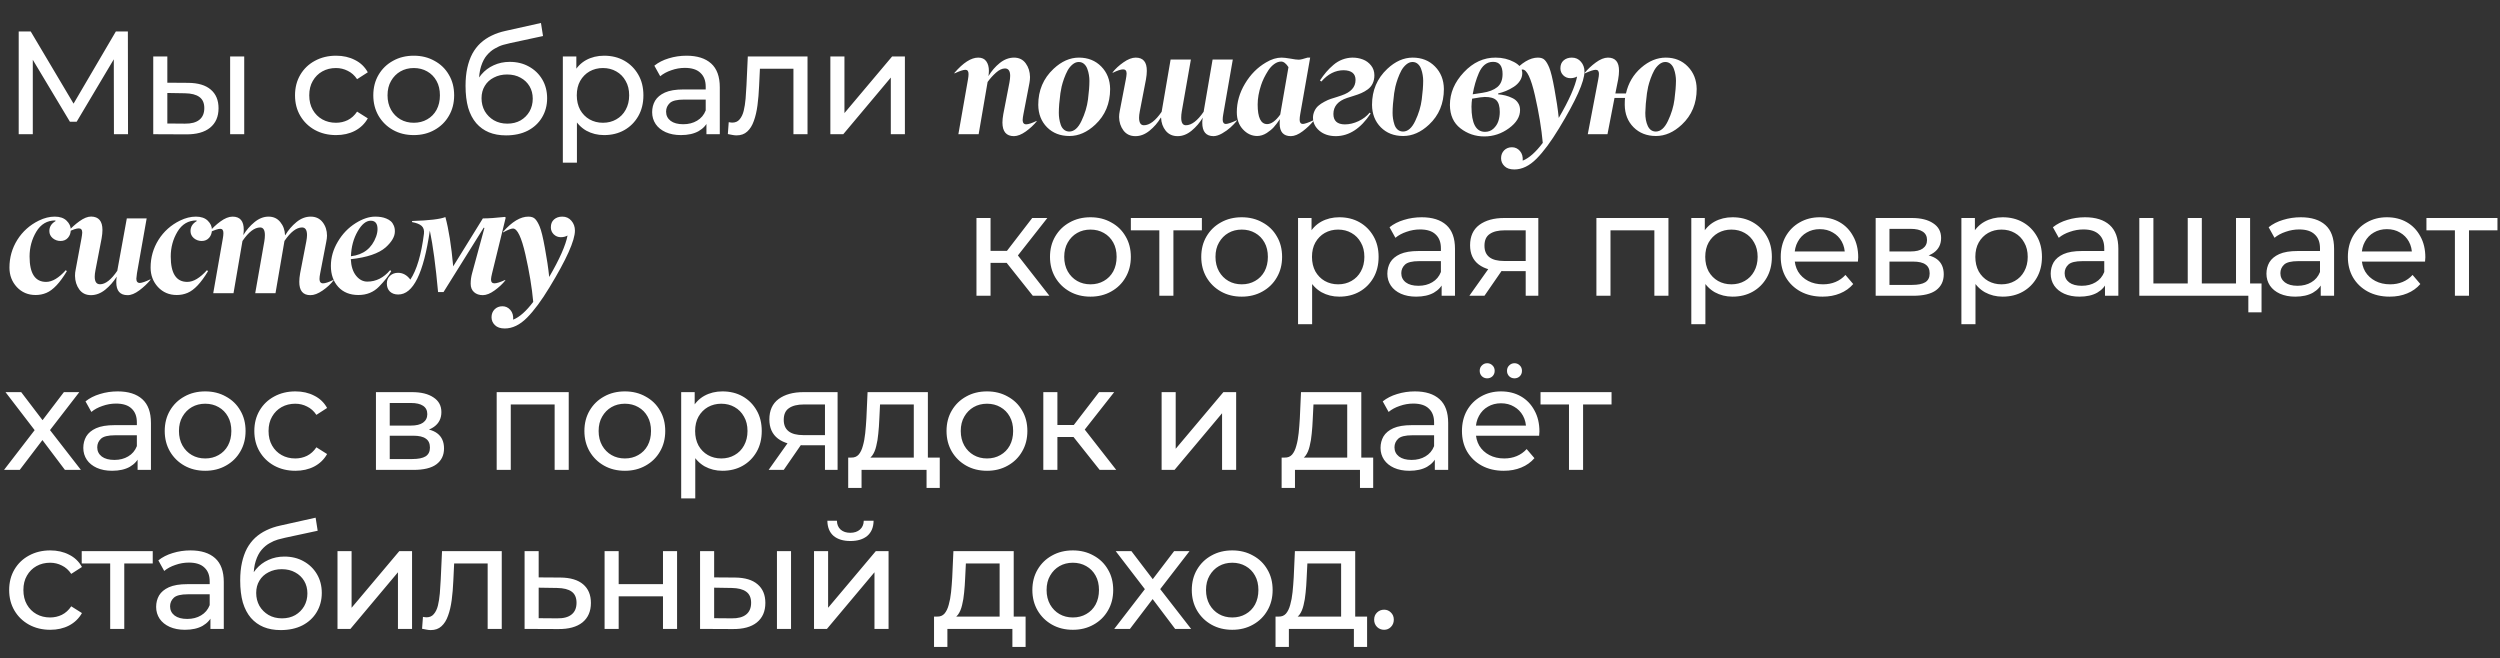
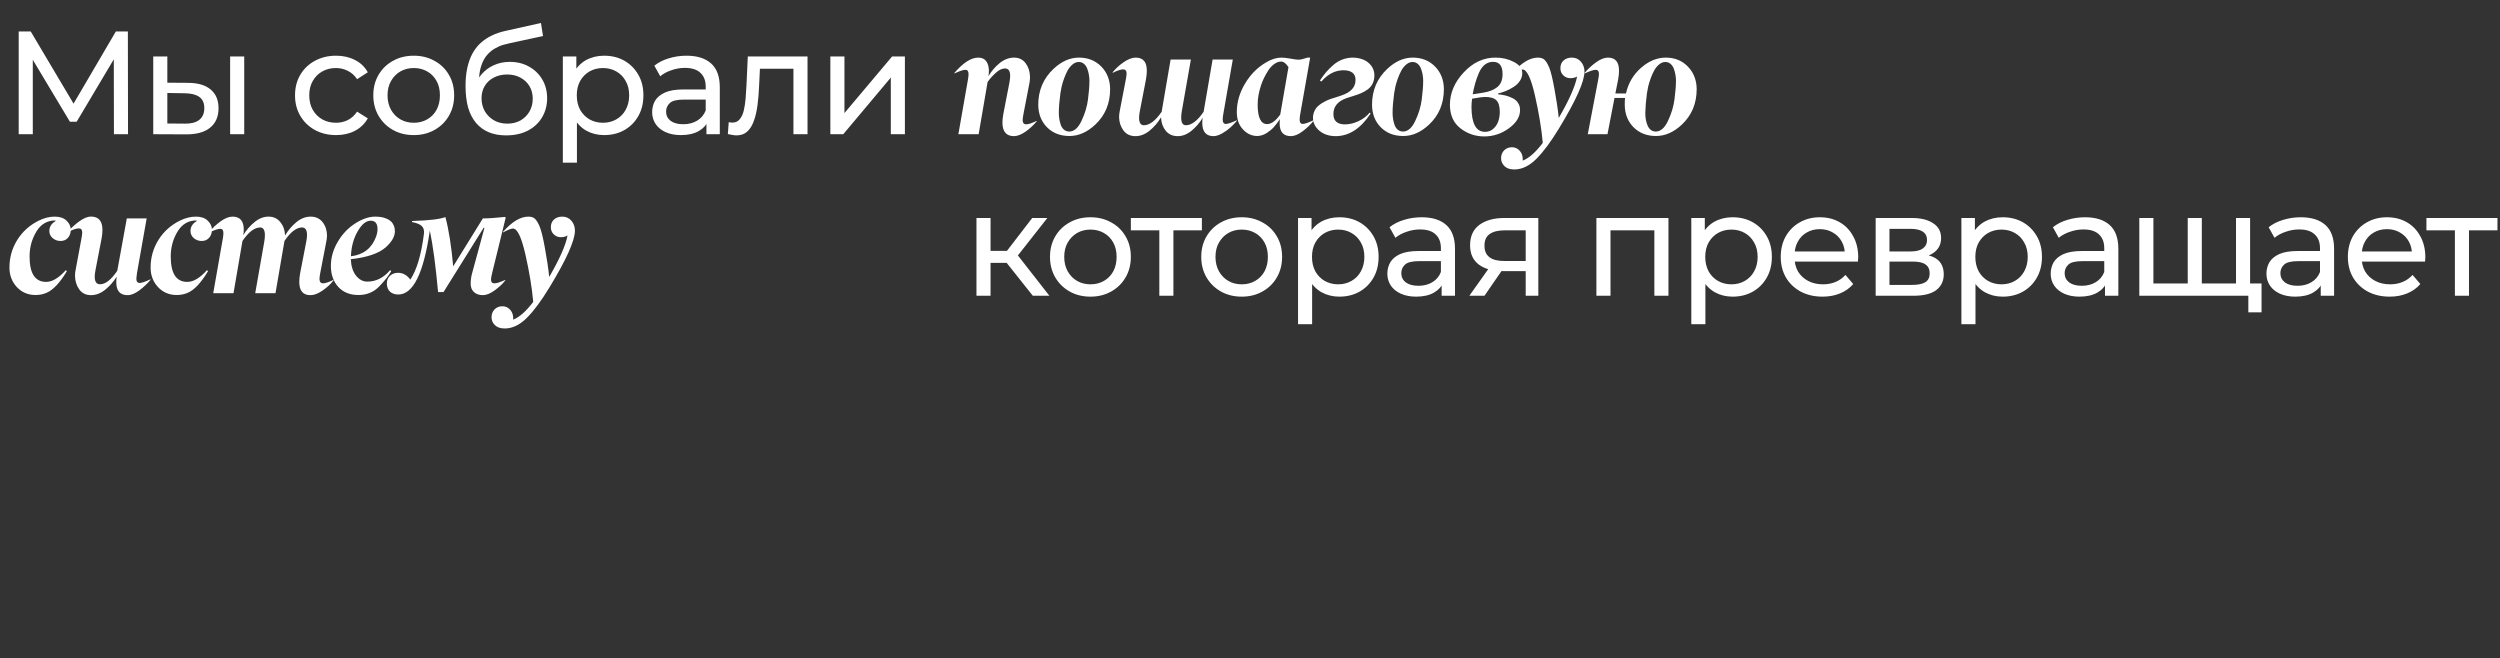
<svg xmlns="http://www.w3.org/2000/svg" width="566" height="149" viewBox="0 0 566 149" fill="none">
  <rect x="0" y="0" width="566" height="149" fill="#333333" stroke="none" />
  <path d="M4.234 30.385V7.13H6.958L17.39 24.704H15.928L26.227 7.13H28.951L28.984 30.385H25.795L25.762 12.146H26.526L17.357 27.561H15.829L6.593 12.146H7.424V30.385H4.234ZM52.102 30.385V12.778H55.291V30.385H52.102ZM42.634 18.757C44.871 18.779 46.565 19.289 47.717 20.286C48.891 21.282 49.478 22.689 49.478 24.505C49.478 26.409 48.836 27.882 47.551 28.923C46.289 29.942 44.472 30.44 42.103 30.418L34.694 30.385V12.778H37.884V18.724L42.634 18.757ZM41.87 27.993C43.288 28.015 44.373 27.727 45.126 27.129C45.879 26.531 46.255 25.645 46.255 24.471C46.255 23.32 45.879 22.478 45.126 21.947C44.395 21.415 43.31 21.138 41.87 21.116L37.884 21.05V27.96L41.87 27.993ZM76.094 30.584C74.3 30.584 72.695 30.197 71.277 29.421C69.882 28.646 68.786 27.583 67.988 26.232C67.191 24.881 66.792 23.331 66.792 21.581C66.792 19.831 67.191 18.281 67.988 16.93C68.786 15.579 69.882 14.527 71.277 13.774C72.695 12.999 74.3 12.611 76.094 12.611C77.689 12.611 79.106 12.933 80.347 13.575C81.609 14.195 82.584 15.125 83.27 16.366L80.845 17.927C80.269 17.063 79.56 16.432 78.719 16.033C77.899 15.613 77.013 15.402 76.061 15.402C74.909 15.402 73.88 15.657 72.972 16.166C72.064 16.675 71.344 17.395 70.812 18.326C70.281 19.234 70.015 20.319 70.015 21.581C70.015 22.844 70.281 23.94 70.812 24.87C71.344 25.8 72.064 26.52 72.972 27.029C73.88 27.539 74.909 27.794 76.061 27.794C77.013 27.794 77.899 27.594 78.719 27.195C79.56 26.775 80.269 26.133 80.845 25.269L83.27 26.797C82.584 28.015 81.609 28.956 80.347 29.621C79.106 30.263 77.689 30.584 76.094 30.584ZM93.684 30.584C91.912 30.584 90.34 30.197 88.967 29.421C87.594 28.646 86.508 27.583 85.711 26.232C84.914 24.859 84.515 23.309 84.515 21.581C84.515 19.831 84.914 18.281 85.711 16.93C86.508 15.579 87.594 14.527 88.967 13.774C90.34 12.999 91.912 12.611 93.684 12.611C95.434 12.611 96.995 12.999 98.368 13.774C99.764 14.527 100.849 15.579 101.624 16.93C102.421 18.259 102.82 19.809 102.82 21.581C102.82 23.331 102.421 24.881 101.624 26.232C100.849 27.583 99.764 28.646 98.368 29.421C96.995 30.197 95.434 30.584 93.684 30.584ZM93.684 27.794C94.814 27.794 95.821 27.539 96.707 27.029C97.615 26.52 98.324 25.8 98.833 24.87C99.343 23.918 99.597 22.821 99.597 21.581C99.597 20.319 99.343 19.234 98.833 18.326C98.324 17.395 97.615 16.675 96.707 16.166C95.821 15.657 94.814 15.402 93.684 15.402C92.555 15.402 91.547 15.657 90.661 16.166C89.775 16.675 89.066 17.395 88.535 18.326C88.003 19.234 87.737 20.319 87.737 21.581C87.737 22.821 88.003 23.918 88.535 24.87C89.066 25.8 89.775 26.52 90.661 27.029C91.547 27.539 92.555 27.794 93.684 27.794ZM114.568 30.651C113.106 30.651 111.81 30.418 110.681 29.953C109.573 29.488 108.621 28.801 107.824 27.893C107.026 26.963 106.417 25.8 105.997 24.405C105.598 22.988 105.399 21.326 105.399 19.422C105.399 17.916 105.532 16.565 105.797 15.369C106.063 14.173 106.44 13.11 106.927 12.18C107.436 11.249 108.056 10.441 108.787 9.755C109.54 9.068 110.382 8.503 111.312 8.06C112.264 7.595 113.305 7.241 114.435 6.997L122.474 5.203L122.939 8.16L115.531 9.755C115.088 9.843 114.557 9.976 113.936 10.153C113.316 10.33 112.685 10.607 112.043 10.984C111.401 11.338 110.803 11.836 110.249 12.479C109.695 13.121 109.252 13.963 108.92 15.003C108.588 16.022 108.422 17.285 108.422 18.791C108.422 19.211 108.433 19.533 108.455 19.754C108.477 19.976 108.499 20.197 108.521 20.419C108.566 20.64 108.599 20.972 108.621 21.415L107.292 20.053C107.647 18.835 108.211 17.772 108.987 16.864C109.762 15.956 110.692 15.258 111.777 14.771C112.884 14.261 114.092 14.007 115.398 14.007C117.037 14.007 118.488 14.361 119.75 15.07C121.035 15.779 122.042 16.753 122.773 17.993C123.504 19.234 123.87 20.651 123.87 22.246C123.87 23.862 123.482 25.313 122.707 26.598C121.954 27.86 120.88 28.857 119.484 29.587C118.089 30.296 116.45 30.651 114.568 30.651ZM114.867 27.993C115.996 27.993 116.993 27.749 117.857 27.262C118.72 26.753 119.396 26.077 119.883 25.235C120.37 24.372 120.614 23.408 120.614 22.345C120.614 21.282 120.37 20.341 119.883 19.521C119.396 18.702 118.72 18.06 117.857 17.595C116.993 17.107 115.974 16.864 114.8 16.864C113.693 16.864 112.696 17.096 111.81 17.561C110.924 18.004 110.238 18.636 109.751 19.455C109.263 20.252 109.02 21.183 109.02 22.246C109.02 23.309 109.263 24.283 109.751 25.169C110.26 26.033 110.947 26.719 111.81 27.229C112.696 27.738 113.715 27.993 114.867 27.993ZM136.763 30.584C135.301 30.584 133.961 30.252 132.743 29.587C131.547 28.901 130.584 27.893 129.853 26.564C129.144 25.235 128.79 23.575 128.79 21.581C128.79 19.588 129.133 17.927 129.82 16.598C130.528 15.269 131.481 14.273 132.677 13.608C133.895 12.944 135.257 12.611 136.763 12.611C138.49 12.611 140.019 12.988 141.347 13.741C142.676 14.494 143.728 15.546 144.503 16.897C145.279 18.226 145.666 19.787 145.666 21.581C145.666 23.375 145.279 24.948 144.503 26.299C143.728 27.65 142.676 28.702 141.347 29.455C140.019 30.208 138.49 30.584 136.763 30.584ZM127.428 36.83V12.778H130.484V17.528L130.285 21.614L130.617 25.701V36.83H127.428ZM136.497 27.794C137.627 27.794 138.634 27.539 139.52 27.029C140.428 26.52 141.137 25.8 141.646 24.87C142.178 23.918 142.444 22.821 142.444 21.581C142.444 20.319 142.178 19.234 141.646 18.326C141.137 17.395 140.428 16.675 139.52 16.166C138.634 15.657 137.627 15.402 136.497 15.402C135.39 15.402 134.382 15.657 133.474 16.166C132.588 16.675 131.879 17.395 131.348 18.326C130.839 19.234 130.584 20.319 130.584 21.581C130.584 22.821 130.839 23.918 131.348 24.87C131.879 25.8 132.588 26.52 133.474 27.029C134.382 27.539 135.39 27.794 136.497 27.794ZM159.938 30.385V26.664L159.772 25.966V19.621C159.772 18.27 159.373 17.229 158.576 16.498C157.801 15.745 156.627 15.369 155.054 15.369C154.013 15.369 152.995 15.546 151.998 15.9C151.001 16.233 150.16 16.687 149.473 17.262L148.144 14.87C149.052 14.14 150.138 13.586 151.4 13.21C152.684 12.811 154.024 12.611 155.42 12.611C157.834 12.611 159.694 13.198 161.001 14.372C162.308 15.546 162.961 17.34 162.961 19.754V30.385H159.938ZM154.157 30.584C152.851 30.584 151.699 30.363 150.702 29.92C149.728 29.477 148.975 28.868 148.443 28.093C147.912 27.295 147.646 26.398 147.646 25.402C147.646 24.449 147.867 23.585 148.31 22.81C148.775 22.035 149.517 21.415 150.536 20.95C151.577 20.485 152.972 20.252 154.722 20.252H160.303V22.545H154.855C153.26 22.545 152.186 22.81 151.632 23.342C151.079 23.873 150.802 24.516 150.802 25.269C150.802 26.133 151.145 26.83 151.832 27.362C152.518 27.871 153.471 28.126 154.689 28.126C155.885 28.126 156.926 27.86 157.812 27.328C158.72 26.797 159.373 26.022 159.772 25.003L160.403 27.195C159.982 28.236 159.24 29.067 158.177 29.687C157.114 30.285 155.774 30.584 154.157 30.584ZM164.784 30.352L164.983 27.661C165.138 27.683 165.282 27.705 165.415 27.727C165.548 27.749 165.67 27.76 165.78 27.76C166.489 27.76 167.043 27.517 167.441 27.029C167.862 26.542 168.172 25.9 168.371 25.103C168.571 24.283 168.715 23.364 168.803 22.345C168.892 21.326 168.958 20.308 169.003 19.289L169.302 12.778H182.823V30.385H179.633V14.638L180.398 15.568H171.361L172.092 14.605L171.86 19.488C171.793 21.039 171.671 22.489 171.494 23.84C171.317 25.191 171.04 26.376 170.664 27.395C170.309 28.414 169.811 29.211 169.169 29.787C168.549 30.363 167.74 30.651 166.744 30.651C166.456 30.651 166.146 30.617 165.813 30.551C165.503 30.507 165.16 30.44 164.784 30.352ZM187.993 30.385V12.778H191.182V25.601L201.979 12.778H204.869V30.385H201.68V17.561L190.916 30.385H187.993ZM229.562 30.823C227.832 30.823 226.961 29.801 226.95 27.757C226.95 27.216 227.015 26.584 227.145 25.859L228.54 18.657C228.648 18.084 228.702 17.586 228.702 17.165C228.702 16.072 228.318 15.515 227.551 15.494C226.891 15.494 226.204 15.813 225.491 16.451C224.788 17.078 224.155 17.781 223.593 18.559L221.565 30.385H216.974L219.148 17.992C219.235 17.527 219.278 17.116 219.278 16.759C219.278 16.121 219.04 15.802 218.564 15.802C218.088 15.802 217.261 16.078 216.082 16.629V16.499C218.072 14.196 219.867 13.044 221.468 13.044C222.3 13.044 222.911 13.325 223.301 13.888C223.69 14.439 223.885 15.153 223.885 16.029C223.885 16.386 223.852 16.786 223.787 17.229C224.479 16.072 225.328 15.088 226.334 14.277C227.34 13.466 228.416 13.055 229.562 13.044C230.708 13.044 231.595 13.477 232.222 14.342C232.85 15.196 233.174 16.224 233.196 17.424C233.196 17.878 233.152 18.332 233.066 18.787L231.703 25.859C231.606 26.346 231.546 26.789 231.525 27.189C231.546 27.827 231.811 28.146 232.32 28.146C232.839 28.146 233.628 27.887 234.688 27.368V27.497C234.028 28.308 233.212 29.065 232.239 29.768C231.265 30.46 230.373 30.812 229.562 30.823ZM242.07 29.785C243.162 29.785 244.087 28.984 244.844 27.384C245.622 25.751 246.114 24.129 246.32 22.517C246.536 20.841 246.644 19.43 246.644 18.284C246.644 17.851 246.606 17.413 246.531 16.97C246.466 16.526 246.347 16.072 246.174 15.607C246.012 15.142 245.763 14.764 245.428 14.472C245.092 14.18 244.692 14.034 244.227 14.034C243.741 14.034 243.276 14.218 242.832 14.585C242.389 14.953 242.016 15.407 241.713 15.948C241.421 16.489 241.151 17.1 240.902 17.781C240.664 18.451 240.48 19.062 240.35 19.614C240.231 20.155 240.14 20.652 240.075 21.106C239.837 22.869 239.718 24.351 239.718 25.551C239.718 25.994 239.75 26.432 239.815 26.865C239.88 27.297 239.988 27.746 240.14 28.211C240.291 28.676 240.534 29.055 240.87 29.347C241.205 29.628 241.605 29.774 242.07 29.785ZM247.974 28.211C246.147 29.931 244.195 30.79 242.119 30.79C240.053 30.79 238.366 30.136 237.058 28.828C235.749 27.508 235.084 25.81 235.062 23.734C235.062 20.468 236.214 17.754 238.517 15.591C240.323 13.893 242.238 13.044 244.26 13.044C246.314 13.044 248.001 13.715 249.321 15.056C250.64 16.397 251.311 18.095 251.332 20.149C251.332 23.426 250.213 26.113 247.974 28.211ZM267.425 26.638C267.425 27.784 267.776 28.357 268.479 28.357C269.766 28.357 271.107 27.341 272.502 25.308L274.53 13.482H279.104L276.947 25.859C276.86 26.324 276.817 26.735 276.817 27.092C276.817 27.73 277.06 28.054 277.547 28.065C278.023 28.044 278.845 27.762 280.013 27.222V27.368C279.58 27.887 279.093 28.39 278.553 28.876C278.023 29.352 277.401 29.795 276.687 30.206C275.974 30.607 275.33 30.812 274.757 30.823C273.048 30.823 272.194 29.812 272.194 27.789C272.194 27.4 272.232 27.016 272.308 26.638C271.637 27.762 270.794 28.746 269.777 29.59C268.76 30.423 267.701 30.834 266.598 30.823C265.484 30.823 264.592 30.417 263.921 29.606C263.261 28.784 262.91 27.795 262.867 26.638H262.802C262.131 27.773 261.283 28.757 260.255 29.59C259.228 30.423 258.157 30.834 257.043 30.823C255.897 30.823 254.999 30.396 254.351 29.541C253.713 28.687 253.383 27.67 253.361 26.492C253.361 26.07 253.415 25.594 253.523 25.064L254.886 17.992C254.983 17.505 255.043 17.062 255.064 16.662C255.064 16.024 254.805 15.705 254.286 15.705C253.756 15.705 252.961 15.97 251.901 16.499V16.37C252.528 15.569 253.345 14.818 254.351 14.115C255.367 13.401 256.292 13.044 257.124 13.044C258.822 13.044 259.66 14.05 259.639 16.061C259.639 16.613 259.574 17.256 259.444 17.992L258.049 25.21C257.941 25.783 257.887 26.259 257.887 26.638C257.887 27.784 258.249 28.357 258.974 28.357C260.261 28.357 261.602 27.341 262.997 25.308L265.024 13.482H269.615L267.555 25.21C267.468 25.708 267.425 26.183 267.425 26.638ZM290.055 13.937C289.525 13.937 289 14.126 288.481 14.504C287.973 14.872 287.524 15.353 287.135 15.948C286.757 16.543 286.432 17.116 286.162 17.667C285.902 18.208 285.686 18.738 285.513 19.257C284.994 20.814 284.734 22.285 284.734 23.669C284.734 26.6 285.443 28.076 286.859 28.098C287.811 28.098 288.806 27.378 289.844 25.94L291.709 15.202C291.158 14.358 290.606 13.937 290.055 13.937ZM292.261 30.823C290.563 30.823 289.714 29.866 289.714 27.952C289.714 27.508 289.736 27.178 289.779 26.962C289.228 27.762 288.757 28.379 288.368 28.811C287.989 29.233 287.465 29.666 286.794 30.109C286.081 30.563 285.351 30.79 284.604 30.79C283.382 30.779 282.312 30.277 281.393 29.282C280.473 28.298 280.014 27 280.014 25.389C280.014 23.161 280.63 21.014 281.863 18.949C283.096 16.872 284.686 15.267 286.632 14.131C287.843 13.407 289.017 13.044 290.152 13.044C290.596 13.044 291.261 13.12 292.147 13.271C293.012 13.434 293.64 13.515 294.029 13.515C294.397 13.515 295.062 13.358 296.024 13.044H296.624L294.37 25.859C294.283 26.324 294.24 26.746 294.24 27.124C294.24 27.741 294.483 28.054 294.97 28.065C295.413 28.044 296.219 27.762 297.387 27.222V27.368C296.716 28.2 295.894 28.984 294.921 29.72C293.959 30.444 293.072 30.812 292.261 30.823ZM304.217 15.899C302.325 15.899 300.638 16.753 299.156 18.462L298.832 18.219C299.318 17.494 299.794 16.856 300.259 16.305C300.735 15.753 301.276 15.218 301.881 14.699C302.498 14.169 303.174 13.763 303.909 13.482C304.644 13.201 305.412 13.055 306.212 13.044C307.045 13.044 307.829 13.185 308.565 13.466C309.3 13.747 309.916 14.201 310.414 14.829C310.911 15.456 311.16 16.197 311.16 17.051C311.16 17.743 311.03 18.359 310.771 18.9C310.522 19.43 310.154 19.873 309.668 20.23C309.192 20.576 308.705 20.858 308.208 21.074C307.721 21.29 307.137 21.501 306.456 21.706C305.504 22.009 305.012 22.166 304.98 22.177C302.925 22.858 301.892 24.064 301.881 25.794C301.881 27.362 302.747 28.152 304.477 28.163C305.493 28.163 306.521 27.919 307.559 27.433C308.608 26.935 309.451 26.292 310.089 25.502L310.316 25.697C308.067 29.093 305.445 30.801 302.449 30.823C300.924 30.823 299.681 30.417 298.718 29.606C297.756 28.795 297.269 27.806 297.258 26.638C297.258 26.14 297.372 25.637 297.599 25.129C297.837 24.621 298.151 24.21 298.54 23.896C298.843 23.626 299.275 23.339 299.838 23.037C300.4 22.734 300.886 22.517 301.297 22.388C301.33 22.377 301.795 22.231 302.692 21.95C303.255 21.777 303.595 21.663 303.714 21.609C305.845 20.895 306.905 19.722 306.894 18.089C306.894 16.672 306.002 15.943 304.217 15.899ZM317.633 29.785C318.726 29.785 319.65 28.984 320.407 27.384C321.186 25.751 321.678 24.129 321.883 22.517C322.1 20.841 322.208 19.43 322.208 18.284C322.208 17.851 322.17 17.413 322.094 16.97C322.029 16.526 321.91 16.072 321.737 15.607C321.575 15.142 321.326 14.764 320.991 14.472C320.656 14.18 320.256 14.034 319.791 14.034C319.304 14.034 318.839 14.218 318.396 14.585C317.952 14.953 317.579 15.407 317.277 15.948C316.985 16.489 316.714 17.1 316.466 17.781C316.228 18.451 316.044 19.062 315.914 19.614C315.795 20.155 315.703 20.652 315.638 21.106C315.4 22.869 315.281 24.351 315.281 25.551C315.281 25.994 315.314 26.432 315.379 26.865C315.444 27.297 315.552 27.746 315.703 28.211C315.855 28.676 316.098 29.055 316.433 29.347C316.768 29.628 317.168 29.774 317.633 29.785ZM323.538 28.211C321.71 29.931 319.758 30.79 317.682 30.79C315.617 30.79 313.93 30.136 312.621 28.828C311.313 27.508 310.648 25.81 310.626 23.734C310.626 20.468 311.778 17.754 314.081 15.591C315.887 13.893 317.801 13.044 319.823 13.044C321.878 13.044 323.565 13.715 324.884 15.056C326.204 16.397 326.874 18.095 326.896 20.149C326.896 23.426 325.777 26.113 323.538 28.211ZM336.208 29.849C336.954 29.849 337.587 29.612 338.106 29.136C338.636 28.649 339.009 28.081 339.225 27.433C339.441 26.773 339.55 26.081 339.55 25.356C339.55 24.102 339.295 23.22 338.787 22.712C338.29 22.204 337.414 21.95 336.159 21.95C335.705 21.95 334.748 22.079 333.288 22.339C333.202 22.88 333.153 23.48 333.142 24.14C333.142 27.946 334.164 29.849 336.208 29.849ZM340.182 16.759C340.182 14.921 339.469 14.001 338.041 14.001C336.624 14.001 335.548 14.845 334.813 16.532C334.186 17.981 333.721 19.587 333.418 21.35L335.64 21.009C337.079 20.793 338.192 20.366 338.982 19.727C339.782 19.079 340.182 18.089 340.182 16.759ZM344.14 24.902C344.151 26.427 343.313 27.806 341.626 29.038C339.939 30.271 338.079 30.888 336.046 30.888C334.024 30.888 332.223 30.277 330.644 29.055C329.076 27.843 328.281 26.081 328.26 23.767C328.26 21.063 329.309 18.597 331.407 16.37C333.505 14.131 335.911 13.023 338.625 13.044C340.139 13.044 341.518 13.374 342.761 14.034C344.016 14.683 344.643 15.526 344.643 16.564C344.643 17.181 344.465 17.759 344.108 18.3C343.751 18.841 343.286 19.295 342.713 19.663C342.14 20.03 341.556 20.338 340.961 20.587C340.377 20.825 339.788 21.014 339.193 21.155L339.16 21.35C339.766 21.404 340.328 21.495 340.847 21.625C341.377 21.755 341.902 21.95 342.421 22.209C342.951 22.458 343.367 22.815 343.67 23.28C343.983 23.734 344.14 24.275 344.14 24.902ZM348.181 13.044C348.884 13.044 349.403 13.228 349.738 13.596C350.084 13.953 350.419 14.52 350.744 15.299C351.111 16.175 351.506 17.792 351.928 20.149C352.371 22.517 352.696 24.702 352.901 26.703C355.248 22.669 356.632 19.544 357.054 17.327C356.61 17.575 356.102 17.7 355.529 17.7C354.902 17.7 354.366 17.483 353.923 17.051C353.49 16.618 353.274 16.088 353.274 15.461C353.274 14.704 353.512 14.115 353.988 13.693C354.474 13.261 355.102 13.044 355.869 13.044C356.713 13.044 357.4 13.358 357.93 13.985C358.459 14.601 358.724 15.342 358.724 16.207C358.724 18.457 356.805 22.739 352.966 29.055C351.16 32.039 349.462 34.332 347.872 35.932C346.261 37.554 344.585 38.366 342.844 38.366C341.86 38.366 341.119 38.117 340.622 37.619C340.102 37.122 339.843 36.522 339.843 35.819C339.843 35.105 340.075 34.51 340.54 34.035C341.005 33.569 341.595 33.337 342.309 33.337C343.022 33.337 343.622 33.618 344.109 34.181C344.596 34.743 344.807 35.473 344.742 36.37C346.169 35.808 347.683 34.467 349.284 32.347C348.992 29.103 348.402 25.529 347.516 21.625C346.618 17.689 345.677 15.726 344.693 15.737C344.282 15.737 343.531 16.034 342.438 16.629V16.499C344.471 14.196 346.385 13.044 348.181 13.044ZM374.85 29.785C375.942 29.785 376.866 28.984 377.623 27.384C378.402 25.751 378.894 24.129 379.1 22.517C379.316 20.884 379.429 19.473 379.44 18.284C379.44 17.851 379.402 17.413 379.327 16.97C379.262 16.526 379.143 16.072 378.97 15.607C378.808 15.142 378.559 14.764 378.224 14.472C377.888 14.18 377.488 14.034 377.023 14.034C376.537 14.034 376.072 14.218 375.628 14.585C375.185 14.953 374.812 15.407 374.509 15.948C374.217 16.489 373.947 17.1 373.698 17.781C373.46 18.451 373.276 19.062 373.146 19.614C373.027 20.155 372.935 20.652 372.871 21.106C372.643 22.815 372.519 24.296 372.498 25.551C372.487 26.697 372.676 27.692 373.065 28.535C373.455 29.347 374.049 29.763 374.85 29.785ZM362.002 16.727C362.002 16.11 361.759 15.802 361.272 15.802C360.797 15.802 359.964 16.078 358.774 16.629V16.499C359.466 15.656 360.305 14.872 361.289 14.147C362.273 13.423 363.187 13.055 364.03 13.044C365.728 13.044 366.566 14.05 366.544 16.061C366.544 16.613 366.479 17.256 366.35 17.992L365.717 21.155H368.118C368.648 18.808 369.794 16.867 371.557 15.332C373.309 13.807 375.169 13.044 377.137 13.044C379.159 13.044 380.824 13.72 382.133 15.072C383.441 16.424 384.106 18.116 384.128 20.149C384.128 23.426 383.009 26.113 380.77 28.211C378.943 29.931 376.991 30.79 374.914 30.79C372.849 30.79 371.157 30.131 369.837 28.811C368.529 27.492 367.864 25.8 367.842 23.734C367.842 23.009 367.864 22.49 367.907 22.177H365.522L363.933 30.385H359.472L361.84 17.992C361.948 17.462 362.002 17.04 362.002 16.727ZM8.059 66.79C6.35 66.79 4.934 66.19 3.809 64.99C2.695 63.779 2.138 62.308 2.138 60.578C2.138 58.296 2.733 56.203 3.922 54.3C5.123 52.397 6.75 50.942 8.805 49.937C10.027 49.342 11.222 49.044 12.39 49.044C13.558 49.044 14.455 49.352 15.083 49.969C15.71 50.585 16.023 51.267 16.023 52.013C16.023 52.737 15.813 53.343 15.391 53.83C14.969 54.316 14.407 54.559 13.704 54.559C13.044 54.559 12.455 54.349 11.936 53.927C11.427 53.494 11.173 52.954 11.173 52.305C11.173 51.353 11.638 50.607 12.568 50.066L12.536 49.904C10.676 49.904 9.238 50.753 8.221 52.451C7.205 54.149 6.696 56.025 6.696 58.08C6.696 61.908 7.945 63.822 10.443 63.822C11.828 63.822 13.315 62.935 14.904 61.161L15.131 61.405C13.552 64.043 12.011 65.676 10.508 66.304C9.751 66.628 8.935 66.79 8.059 66.79ZM28.872 66.823C27.174 66.823 26.325 65.844 26.325 63.887C26.325 63.508 26.358 63.092 26.422 62.638C25.698 63.784 24.833 64.768 23.827 65.59C22.821 66.401 21.751 66.812 20.615 66.823C19.469 66.823 18.582 66.396 17.955 65.541C17.328 64.676 17.003 63.649 16.982 62.459C16.982 61.951 17.03 61.486 17.128 61.064L18.442 53.992C18.539 53.473 18.599 53.029 18.62 52.662C18.62 52.024 18.361 51.705 17.841 51.705C17.312 51.705 16.517 51.969 15.457 52.499V52.37C16.16 51.559 16.998 50.802 17.971 50.099C18.955 49.385 19.842 49.028 20.632 49.028C22.34 49.05 23.195 50.061 23.195 52.061C23.195 52.613 23.13 53.256 23 53.992L21.605 61.21C21.497 61.783 21.443 62.259 21.443 62.638C21.443 63.784 21.843 64.357 22.643 64.357C23.865 64.357 25.168 63.341 26.552 61.307L28.71 49.45H33.203L31.013 61.827C30.927 62.443 30.878 62.865 30.867 63.092C30.867 63.73 31.127 64.054 31.646 64.065C32.154 64.043 32.96 63.762 34.063 63.222V63.368C33.371 64.211 32.532 65.001 31.548 65.736C30.564 66.471 29.672 66.834 28.872 66.823ZM40.017 66.79C38.309 66.79 36.892 66.19 35.767 64.99C34.653 63.779 34.096 62.308 34.096 60.578C34.096 58.296 34.691 56.203 35.881 54.3C37.081 52.397 38.709 50.942 40.763 49.937C41.985 49.342 43.18 49.044 44.348 49.044C45.516 49.044 46.414 49.352 47.041 49.969C47.668 50.585 47.982 51.267 47.982 52.013C47.982 52.737 47.771 53.343 47.349 53.83C46.927 54.316 46.365 54.559 45.662 54.559C45.002 54.559 44.413 54.349 43.894 53.927C43.386 53.494 43.132 52.954 43.132 52.305C43.132 51.353 43.597 50.607 44.527 50.066L44.494 49.904C42.634 49.904 41.196 50.753 40.179 52.451C39.163 54.149 38.655 56.025 38.655 58.08C38.655 61.908 39.904 63.822 42.402 63.822C43.786 63.822 45.273 62.935 46.862 61.161L47.09 61.405C45.511 64.043 43.97 65.676 42.467 66.304C41.71 66.628 40.893 66.79 40.017 66.79ZM59.971 53.229C59.971 52.094 59.619 51.515 58.916 51.494C57.629 51.494 56.288 52.516 54.893 54.559L52.866 66.385H48.275L50.449 53.992C50.535 53.527 50.578 53.116 50.578 52.759C50.578 52.121 50.341 51.802 49.865 51.802C49.389 51.802 48.562 52.078 47.383 52.629V52.499C48.075 51.656 48.913 50.872 49.897 50.147C50.881 49.423 51.795 49.055 52.639 49.044C54.358 49.044 55.207 50.05 55.185 52.061C55.185 52.397 55.153 52.786 55.088 53.229C55.769 52.094 56.613 51.115 57.618 50.293C58.624 49.461 59.684 49.044 60.798 49.044C61.912 49.044 62.798 49.455 63.458 50.277C64.129 51.088 64.486 52.072 64.529 53.229H64.594C65.275 52.083 66.118 51.099 67.124 50.277C68.13 49.455 69.201 49.044 70.336 49.044C71.482 49.044 72.385 49.466 73.045 50.309C73.704 51.153 74.034 52.17 74.034 53.359C74.034 53.738 73.975 54.214 73.856 54.787L72.493 61.859C72.385 62.389 72.331 62.832 72.331 63.189C72.353 63.827 72.618 64.146 73.126 64.146C73.645 64.146 74.434 63.887 75.494 63.368V63.497C74.9 64.287 74.083 65.044 73.045 65.768C72.007 66.482 71.082 66.834 70.271 66.823C68.584 66.823 67.746 65.812 67.757 63.789C67.757 63.227 67.822 62.584 67.951 61.859L69.346 54.657C69.455 54.084 69.509 53.608 69.509 53.229C69.509 52.094 69.141 51.515 68.406 51.494C67.119 51.494 65.783 52.516 64.399 54.559L62.371 66.385H57.781L59.841 54.657C59.927 54.159 59.971 53.684 59.971 53.229ZM85.472 51.867C85.472 50.602 84.958 49.969 83.931 49.969C82.882 49.969 81.897 50.769 80.978 52.37C80.037 53.992 79.529 55.873 79.454 58.015C82.287 57.679 84.185 56.198 85.147 53.57C85.364 52.954 85.472 52.386 85.472 51.867ZM74.912 60.205C74.912 58.312 75.431 56.49 76.469 54.738C77.507 52.975 78.848 51.575 80.492 50.537C82.071 49.542 83.552 49.044 84.936 49.044C85.412 49.044 85.856 49.077 86.266 49.142C86.677 49.206 87.078 49.32 87.467 49.482C87.867 49.645 88.208 49.85 88.489 50.099C88.77 50.347 88.992 50.672 89.154 51.072C89.327 51.461 89.408 51.91 89.397 52.418C89.397 53.554 88.705 54.749 87.321 56.003C85.731 57.387 83.098 58.28 79.421 58.68C79.497 60.28 79.897 61.529 80.621 62.427C81.335 63.313 82.184 63.757 83.168 63.757C85.136 63.757 86.856 62.892 88.327 61.161L88.57 61.405C87.975 62.454 87.056 63.616 85.812 64.892C84.579 66.158 83.022 66.79 81.141 66.79C79.227 66.79 77.707 66.179 76.582 64.957C75.469 63.724 74.912 62.14 74.912 60.205ZM109.318 66.823C108.496 66.823 107.831 66.596 107.323 66.141C106.815 65.687 106.56 65.055 106.56 64.244C106.56 63.432 106.669 62.638 106.885 61.859L109.675 51.607L109.513 51.542L100.413 66.125H99.18C98.639 60.188 98.017 55.549 97.314 52.207C96.612 57.041 95.665 60.664 94.476 63.076C93.286 65.487 91.842 66.688 90.145 66.677C89.377 66.677 88.755 66.455 88.279 66.012C87.814 65.558 87.582 64.947 87.582 64.179C87.582 63.465 87.82 62.886 88.295 62.443C88.782 61.989 89.388 61.762 90.112 61.762C91.204 61.762 92.134 62.275 92.902 63.303C94.351 61.129 95.379 57.663 95.984 52.905C96.071 52.137 95.898 51.553 95.465 51.153C95.022 50.753 94.292 50.461 93.275 50.277L93.308 50.034C97.168 49.915 99.677 49.617 100.834 49.142C101.591 51.91 102.181 55.63 102.603 60.302L109.318 49.45C110.583 49.45 112.254 49.336 114.33 49.109L114.493 49.271L111.411 61.859C111.259 62.475 111.178 62.93 111.167 63.222C111.157 63.838 111.411 64.146 111.93 64.146C112.449 64.146 113.271 63.887 114.395 63.368V63.497C113.757 64.298 112.952 65.049 111.978 65.752C111.016 66.455 110.129 66.812 109.318 66.823ZM119.62 49.044C120.323 49.044 120.842 49.228 121.177 49.596C121.523 49.953 121.858 50.52 122.183 51.299C122.55 52.175 122.945 53.792 123.367 56.149C123.81 58.517 124.135 60.702 124.34 62.703C126.687 58.669 128.071 55.544 128.493 53.327C128.049 53.575 127.541 53.7 126.968 53.7C126.341 53.7 125.806 53.483 125.362 53.051C124.93 52.618 124.713 52.089 124.713 51.461C124.713 50.704 124.951 50.115 125.427 49.693C125.914 49.261 126.541 49.044 127.309 49.044C128.152 49.044 128.839 49.358 129.369 49.985C129.899 50.602 130.164 51.342 130.164 52.207C130.164 54.457 128.244 58.739 124.405 65.055C122.599 68.039 120.901 70.332 119.312 71.932C117.7 73.555 116.024 74.366 114.283 74.366C113.299 74.366 112.558 74.117 112.061 73.619C111.542 73.122 111.282 72.522 111.282 71.819C111.282 71.105 111.515 70.51 111.98 70.034C112.445 69.57 113.034 69.337 113.748 69.337C114.462 69.337 115.062 69.618 115.548 70.18C116.035 70.743 116.246 71.473 116.181 72.37C117.608 71.808 119.122 70.467 120.723 68.347C120.431 65.103 119.842 61.529 118.955 57.625C118.057 53.689 117.116 51.726 116.132 51.737C115.721 51.737 114.97 52.034 113.878 52.629V52.499C115.911 50.196 117.825 49.044 119.62 49.044Z" fill="white" />
  <path d="M233.829 66.961L227.019 58.39L229.643 56.796L237.583 66.961H233.829ZM221.072 66.961V49.354H224.261V66.961H221.072ZM223.298 59.52V56.796H229.111V59.52H223.298ZM229.909 58.523L226.952 58.125L233.696 49.354H237.118L229.909 58.523ZM246.887 67.161C245.116 67.161 243.543 66.773 242.17 65.998C240.797 65.223 239.712 64.16 238.914 62.809C238.117 61.436 237.718 59.885 237.718 58.158C237.718 56.408 238.117 54.858 238.914 53.507C239.712 52.156 240.797 51.104 242.17 50.351C243.543 49.576 245.116 49.188 246.887 49.188C248.637 49.188 250.198 49.576 251.571 50.351C252.967 51.104 254.052 52.156 254.827 53.507C255.624 54.836 256.023 56.386 256.023 58.158C256.023 59.907 255.624 61.458 254.827 62.809C254.052 64.16 252.967 65.223 251.571 65.998C250.198 66.773 248.637 67.161 246.887 67.161ZM246.887 64.37C248.017 64.37 249.025 64.115 249.91 63.606C250.818 63.097 251.527 62.377 252.037 61.447C252.546 60.494 252.801 59.398 252.801 58.158C252.801 56.895 252.546 55.81 252.037 54.902C251.527 53.972 250.818 53.252 249.91 52.743C249.025 52.233 248.017 51.979 246.887 51.979C245.758 51.979 244.75 52.233 243.864 52.743C242.978 53.252 242.27 53.972 241.738 54.902C241.207 55.81 240.941 56.895 240.941 58.158C240.941 59.398 241.207 60.494 241.738 61.447C242.27 62.377 242.978 63.097 243.864 63.606C244.75 64.115 245.758 64.37 246.887 64.37ZM262.471 66.961V51.314L263.268 52.145H256.026V49.354H272.105V52.145H264.896L265.66 51.314V66.961H262.471ZM281.132 67.161C279.36 67.161 277.788 66.773 276.415 65.998C275.042 65.223 273.956 64.16 273.159 62.809C272.362 61.436 271.963 59.885 271.963 58.158C271.963 56.408 272.362 54.858 273.159 53.507C273.956 52.156 275.042 51.104 276.415 50.351C277.788 49.576 279.36 49.188 281.132 49.188C282.882 49.188 284.443 49.576 285.816 50.351C287.212 51.104 288.297 52.156 289.072 53.507C289.869 54.836 290.268 56.386 290.268 58.158C290.268 59.907 289.869 61.458 289.072 62.809C288.297 64.16 287.212 65.223 285.816 65.998C284.443 66.773 282.882 67.161 281.132 67.161ZM281.132 64.37C282.262 64.37 283.269 64.115 284.155 63.606C285.063 63.097 285.772 62.377 286.282 61.447C286.791 60.494 287.046 59.398 287.046 58.158C287.046 56.895 286.791 55.81 286.282 54.902C285.772 53.972 285.063 53.252 284.155 52.743C283.269 52.233 282.262 51.979 281.132 51.979C280.003 51.979 278.995 52.233 278.109 52.743C277.223 53.252 276.515 53.972 275.983 54.902C275.451 55.81 275.186 56.895 275.186 58.158C275.186 59.398 275.451 60.494 275.983 61.447C276.515 62.377 277.223 63.097 278.109 63.606C278.995 64.115 280.003 64.37 281.132 64.37ZM303.212 67.161C301.75 67.161 300.41 66.829 299.192 66.164C297.996 65.478 297.033 64.47 296.302 63.141C295.593 61.812 295.239 60.151 295.239 58.158C295.239 56.165 295.582 54.504 296.269 53.175C296.977 51.846 297.93 50.849 299.126 50.185C300.344 49.52 301.706 49.188 303.212 49.188C304.939 49.188 306.467 49.565 307.796 50.318C309.125 51.071 310.177 52.123 310.952 53.474C311.727 54.803 312.115 56.364 312.115 58.158C312.115 59.952 311.727 61.524 310.952 62.875C310.177 64.226 309.125 65.278 307.796 66.031C306.467 66.784 304.939 67.161 303.212 67.161ZM293.877 73.406V49.354H296.933V54.105L296.734 58.191L297.066 62.277V73.406H293.877ZM302.946 64.37C304.076 64.37 305.083 64.115 305.969 63.606C306.877 63.097 307.586 62.377 308.095 61.447C308.627 60.494 308.893 59.398 308.893 58.158C308.893 56.895 308.627 55.81 308.095 54.902C307.586 53.972 306.877 53.252 305.969 52.743C305.083 52.233 304.076 51.979 302.946 51.979C301.839 51.979 300.831 52.233 299.923 52.743C299.037 53.252 298.328 53.972 297.797 54.902C297.287 55.81 297.033 56.895 297.033 58.158C297.033 59.398 297.287 60.494 297.797 61.447C298.328 62.377 299.037 63.097 299.923 63.606C300.831 64.115 301.839 64.37 302.946 64.37ZM326.387 66.961V63.241L326.22 62.543V56.198C326.22 54.847 325.822 53.806 325.024 53.075C324.249 52.322 323.076 51.946 321.503 51.946C320.462 51.946 319.443 52.123 318.447 52.477C317.45 52.809 316.609 53.263 315.922 53.839L314.593 51.447C315.501 50.716 316.586 50.163 317.849 49.786C319.133 49.388 320.473 49.188 321.869 49.188C324.283 49.188 326.143 49.775 327.45 50.949C328.756 52.123 329.41 53.917 329.41 56.331V66.961H326.387ZM320.606 67.161C319.299 67.161 318.148 66.939 317.151 66.496C316.177 66.053 315.424 65.444 314.892 64.669C314.361 63.872 314.095 62.975 314.095 61.978C314.095 61.026 314.316 60.162 314.759 59.387C315.224 58.612 315.966 57.992 316.985 57.527C318.026 57.062 319.421 56.829 321.171 56.829H326.752V59.121H321.304C319.709 59.121 318.635 59.387 318.081 59.919C317.528 60.45 317.251 61.092 317.251 61.845C317.251 62.709 317.594 63.407 318.281 63.938C318.967 64.448 319.92 64.702 321.138 64.702C322.334 64.702 323.375 64.437 324.26 63.905C325.168 63.374 325.822 62.598 326.22 61.58L326.852 63.772C326.431 64.813 325.689 65.644 324.626 66.264C323.563 66.862 322.223 67.161 320.606 67.161ZM345.418 66.961V60.782L345.916 61.38H340.302C337.954 61.38 336.116 60.882 334.787 59.885C333.48 58.889 332.827 57.438 332.827 55.533C332.827 53.496 333.525 51.957 334.92 50.916C336.337 49.875 338.22 49.354 340.568 49.354H348.275V66.961H345.418ZM332.661 66.961L337.445 60.218H340.734L336.083 66.961H332.661ZM345.418 59.786V51.248L345.916 52.145H340.667C339.205 52.145 338.076 52.422 337.279 52.975C336.481 53.507 336.083 54.393 336.083 55.633C336.083 57.936 337.567 59.088 340.534 59.088H345.916L345.418 59.786ZM361.426 66.961V49.354H377.737V66.961H374.548V51.347L375.312 52.145H363.851L364.615 51.347V66.961H361.426ZM392.247 67.161C390.785 67.161 389.445 66.829 388.227 66.164C387.031 65.478 386.068 64.47 385.337 63.141C384.628 61.812 384.274 60.151 384.274 58.158C384.274 56.165 384.617 54.504 385.304 53.175C386.012 51.846 386.965 50.849 388.161 50.185C389.379 49.52 390.741 49.188 392.247 49.188C393.974 49.188 395.502 49.565 396.831 50.318C398.16 51.071 399.212 52.123 399.987 53.474C400.762 54.803 401.15 56.364 401.15 58.158C401.15 59.952 400.762 61.524 399.987 62.875C399.212 64.226 398.16 65.278 396.831 66.031C395.502 66.784 393.974 67.161 392.247 67.161ZM382.912 73.406V49.354H385.968V54.105L385.769 58.191L386.101 62.277V73.406H382.912ZM391.981 64.37C393.11 64.37 394.118 64.115 395.004 63.606C395.912 63.097 396.621 62.377 397.13 61.447C397.662 60.494 397.928 59.398 397.928 58.158C397.928 56.895 397.662 55.81 397.13 54.902C396.621 53.972 395.912 53.252 395.004 52.743C394.118 52.233 393.11 51.979 391.981 51.979C390.874 51.979 389.866 52.233 388.958 52.743C388.072 53.252 387.363 53.972 386.832 54.902C386.322 55.81 386.068 56.895 386.068 58.158C386.068 59.398 386.322 60.494 386.832 61.447C387.363 62.377 388.072 63.097 388.958 63.606C389.866 64.115 390.874 64.37 391.981 64.37ZM412.627 67.161C410.745 67.161 409.084 66.773 407.644 65.998C406.226 65.223 405.119 64.16 404.322 62.809C403.547 61.458 403.159 59.907 403.159 58.158C403.159 56.408 403.536 54.858 404.289 53.507C405.064 52.156 406.116 51.104 407.445 50.351C408.796 49.576 410.313 49.188 411.996 49.188C413.701 49.188 415.207 49.565 416.514 50.318C417.821 51.071 418.839 52.134 419.57 53.507C420.323 54.858 420.7 56.441 420.7 58.258C420.7 58.39 420.689 58.545 420.667 58.723C420.667 58.9 420.655 59.066 420.633 59.221H405.651V56.929H418.972L417.677 57.726C417.699 56.596 417.466 55.589 416.979 54.703C416.492 53.817 415.816 53.13 414.953 52.643C414.111 52.134 413.125 51.879 411.996 51.879C410.889 51.879 409.903 52.134 409.039 52.643C408.175 53.13 407.5 53.828 407.013 54.736C406.525 55.622 406.282 56.641 406.282 57.792V58.324C406.282 59.498 406.548 60.55 407.079 61.48C407.633 62.388 408.397 63.097 409.371 63.606C410.346 64.115 411.464 64.37 412.727 64.37C413.768 64.37 414.709 64.193 415.551 63.839C416.414 63.484 417.167 62.953 417.81 62.244L419.57 64.304C418.773 65.234 417.776 65.943 416.58 66.43C415.407 66.917 414.089 67.161 412.627 67.161ZM424.651 66.961V49.354H432.823C434.883 49.354 436.5 49.753 437.673 50.55C438.869 51.325 439.467 52.433 439.467 53.872C439.467 55.312 438.903 56.43 437.773 57.228C436.666 58.003 435.193 58.39 433.355 58.39L433.853 57.527C435.957 57.527 437.518 57.914 438.537 58.689C439.556 59.465 440.065 60.605 440.065 62.111C440.065 63.639 439.489 64.835 438.338 65.699C437.208 66.541 435.47 66.961 433.122 66.961H424.651ZM427.774 64.503H432.89C434.218 64.503 435.215 64.304 435.879 63.905C436.544 63.484 436.876 62.82 436.876 61.912C436.876 60.982 436.566 60.306 435.946 59.885C435.348 59.442 434.396 59.221 433.089 59.221H427.774V64.503ZM427.774 56.929H432.557C433.775 56.929 434.695 56.707 435.315 56.264C435.957 55.799 436.278 55.157 436.278 54.337C436.278 53.496 435.957 52.865 435.315 52.444C434.695 52.023 433.775 51.813 432.557 51.813H427.774V56.929ZM453.396 67.161C451.934 67.161 450.594 66.829 449.376 66.164C448.18 65.478 447.216 64.47 446.486 63.141C445.777 61.812 445.422 60.151 445.422 58.158C445.422 56.165 445.766 54.504 446.452 53.175C447.161 51.846 448.113 50.849 449.309 50.185C450.527 49.52 451.89 49.188 453.396 49.188C455.123 49.188 456.651 49.565 457.98 50.318C459.309 51.071 460.361 52.123 461.136 53.474C461.911 54.803 462.299 56.364 462.299 58.158C462.299 59.952 461.911 61.524 461.136 62.875C460.361 64.226 459.309 65.278 457.98 66.031C456.651 66.784 455.123 67.161 453.396 67.161ZM444.06 73.406V49.354H447.117V54.105L446.917 58.191L447.25 62.277V73.406H444.06ZM453.13 64.37C454.259 64.37 455.267 64.115 456.153 63.606C457.061 63.097 457.77 62.377 458.279 61.447C458.811 60.494 459.076 59.398 459.076 58.158C459.076 56.895 458.811 55.81 458.279 54.902C457.77 53.972 457.061 53.252 456.153 52.743C455.267 52.233 454.259 51.979 453.13 51.979C452.022 51.979 451.015 52.233 450.107 52.743C449.221 53.252 448.512 53.972 447.98 54.902C447.471 55.81 447.216 56.895 447.216 58.158C447.216 59.398 447.471 60.494 447.98 61.447C448.512 62.377 449.221 63.097 450.107 63.606C451.015 64.115 452.022 64.37 453.13 64.37ZM476.57 66.961V63.241L476.404 62.543V56.198C476.404 54.847 476.006 53.806 475.208 53.075C474.433 52.322 473.259 51.946 471.687 51.946C470.646 51.946 469.627 52.123 468.63 52.477C467.634 52.809 466.792 53.263 466.106 53.839L464.777 51.447C465.685 50.716 466.77 50.163 468.033 49.786C469.317 49.388 470.657 49.188 472.052 49.188C474.466 49.188 476.327 49.775 477.633 50.949C478.94 52.123 479.593 53.917 479.593 56.331V66.961H476.57ZM470.79 67.161C469.483 67.161 468.332 66.939 467.335 66.496C466.36 66.053 465.607 65.444 465.076 64.669C464.544 63.872 464.279 62.975 464.279 61.978C464.279 61.026 464.5 60.162 464.943 59.387C465.408 58.612 466.15 57.992 467.169 57.527C468.21 57.062 469.605 56.829 471.355 56.829H476.936V59.121H471.488C469.893 59.121 468.819 59.387 468.265 59.919C467.711 60.45 467.435 61.092 467.435 61.845C467.435 62.709 467.778 63.407 468.464 63.938C469.151 64.448 470.103 64.702 471.321 64.702C472.517 64.702 473.558 64.437 474.444 63.905C475.352 63.374 476.006 62.598 476.404 61.58L477.035 63.772C476.615 64.813 475.873 65.644 474.81 66.264C473.747 66.862 472.407 67.161 470.79 67.161ZM496.033 64.171L495.303 65.001V49.354H498.492V65.001L497.694 64.171H506.996L506.232 65.001V49.354H509.422V66.961H484.34V49.354H487.529V65.001L486.765 64.171H496.033ZM509.023 70.715V66.131L509.787 66.961H506.066V64.171H512.013V70.715H509.023ZM525.414 66.961V63.241L525.248 62.543V56.198C525.248 54.847 524.85 53.806 524.052 53.075C523.277 52.322 522.103 51.946 520.531 51.946C519.49 51.946 518.471 52.123 517.474 52.477C516.478 52.809 515.636 53.263 514.95 53.839L513.621 51.447C514.529 50.716 515.614 50.163 516.877 49.786C518.161 49.388 519.501 49.188 520.896 49.188C523.31 49.188 525.171 49.775 526.477 50.949C527.784 52.123 528.437 53.917 528.437 56.331V66.961H525.414ZM519.634 67.161C518.327 67.161 517.176 66.939 516.179 66.496C515.204 66.053 514.451 65.444 513.92 64.669C513.388 63.872 513.123 62.975 513.123 61.978C513.123 61.026 513.344 60.162 513.787 59.387C514.252 58.612 514.994 57.992 516.013 57.527C517.054 57.062 518.449 56.829 520.199 56.829H525.78V59.121H520.331C518.737 59.121 517.663 59.387 517.109 59.919C516.555 60.45 516.279 61.092 516.279 61.845C516.279 62.709 516.622 63.407 517.308 63.938C517.995 64.448 518.947 64.702 520.165 64.702C521.361 64.702 522.402 64.437 523.288 63.905C524.196 63.374 524.85 62.598 525.248 61.58L525.879 63.772C525.459 64.813 524.717 65.644 523.654 66.264C522.591 66.862 521.251 67.161 519.634 67.161ZM541.024 67.161C539.141 67.161 537.48 66.773 536.041 65.998C534.623 65.223 533.516 64.16 532.719 62.809C531.943 61.458 531.556 59.907 531.556 58.158C531.556 56.408 531.932 54.858 532.685 53.507C533.46 52.156 534.512 51.104 535.841 50.351C537.192 49.576 538.709 49.188 540.393 49.188C542.098 49.188 543.604 49.565 544.911 50.318C546.217 51.071 547.236 52.134 547.967 53.507C548.72 54.858 549.097 56.441 549.097 58.258C549.097 58.39 549.085 58.545 549.063 58.723C549.063 58.9 549.052 59.066 549.03 59.221H534.047V56.929H547.369L546.073 57.726C546.096 56.596 545.863 55.589 545.376 54.703C544.889 53.817 544.213 53.13 543.349 52.643C542.508 52.134 541.522 51.879 540.393 51.879C539.285 51.879 538.3 52.134 537.436 52.643C536.572 53.13 535.897 53.828 535.409 54.736C534.922 55.622 534.679 56.641 534.679 57.792V58.324C534.679 59.498 534.944 60.55 535.476 61.48C536.03 62.388 536.794 63.097 537.768 63.606C538.743 64.115 539.861 64.37 541.123 64.37C542.164 64.37 543.106 64.193 543.947 63.839C544.811 63.484 545.564 62.953 546.206 62.244L547.967 64.304C547.17 65.234 546.173 65.943 544.977 66.43C543.803 66.917 542.486 67.161 541.024 67.161ZM555.79 66.961V51.314L556.587 52.145H549.345V49.354H565.424V52.145H558.215L558.979 51.314V66.961H555.79Z" fill="white" />
-   <path d="M0.912 106.385L8.487 96.551L8.453 98.179L1.244 88.778H4.799L10.314 96.02H8.952L14.466 88.778H17.955L10.646 98.246L10.679 96.551L18.32 106.385H14.699L8.885 98.677L10.181 98.877L4.467 106.385H0.912ZM31.152 106.385V102.664L30.986 101.966V95.621C30.986 94.27 30.587 93.229 29.79 92.498C29.015 91.745 27.841 91.369 26.268 91.369C25.227 91.369 24.209 91.546 23.212 91.9C22.215 92.233 21.374 92.687 20.687 93.263L19.358 90.871C20.266 90.14 21.352 89.586 22.614 89.21C23.898 88.811 25.238 88.612 26.634 88.612C29.048 88.612 30.908 89.198 32.215 90.372C33.522 91.546 34.175 93.34 34.175 95.754V106.385H31.152ZM25.371 106.584C24.065 106.584 22.913 106.363 21.916 105.92C20.942 105.477 20.189 104.868 19.657 104.093C19.126 103.295 18.86 102.398 18.86 101.402C18.86 100.449 19.081 99.585 19.524 98.81C19.989 98.035 20.731 97.415 21.75 96.95C22.791 96.485 24.186 96.252 25.936 96.252H31.517V98.545H26.069C24.474 98.545 23.4 98.81 22.846 99.342C22.293 99.873 22.016 100.516 22.016 101.269C22.016 102.132 22.359 102.83 23.046 103.362C23.732 103.871 24.685 104.126 25.903 104.126C27.099 104.126 28.14 103.86 29.026 103.328C29.934 102.797 30.587 102.022 30.986 101.003L31.617 103.196C31.196 104.236 30.454 105.067 29.391 105.687C28.328 106.285 26.988 106.584 25.371 106.584ZM46.462 106.584C44.69 106.584 43.118 106.197 41.745 105.421C40.372 104.646 39.286 103.583 38.489 102.232C37.692 100.859 37.293 99.309 37.293 97.581C37.293 95.832 37.692 94.281 38.489 92.93C39.286 91.579 40.372 90.527 41.745 89.774C43.118 88.999 44.69 88.612 46.462 88.612C48.212 88.612 49.773 88.999 51.146 89.774C52.542 90.527 53.627 91.579 54.402 92.93C55.199 94.259 55.598 95.809 55.598 97.581C55.598 99.331 55.199 100.881 54.402 102.232C53.627 103.583 52.542 104.646 51.146 105.421C49.773 106.197 48.212 106.584 46.462 106.584ZM46.462 103.794C47.592 103.794 48.599 103.539 49.485 103.029C50.393 102.52 51.102 101.8 51.611 100.87C52.121 99.918 52.376 98.821 52.376 97.581C52.376 96.319 52.121 95.234 51.611 94.326C51.102 93.395 50.393 92.675 49.485 92.166C48.599 91.657 47.592 91.402 46.462 91.402C45.333 91.402 44.325 91.657 43.439 92.166C42.553 92.675 41.844 93.395 41.313 94.326C40.781 95.234 40.516 96.319 40.516 97.581C40.516 98.821 40.781 99.918 41.313 100.87C41.844 101.8 42.553 102.52 43.439 103.029C44.325 103.539 45.333 103.794 46.462 103.794ZM66.881 106.584C65.087 106.584 63.481 106.197 62.064 105.421C60.668 104.646 59.572 103.583 58.775 102.232C57.977 100.881 57.579 99.331 57.579 97.581C57.579 95.832 57.977 94.281 58.775 92.93C59.572 91.579 60.668 90.527 62.064 89.774C63.481 88.999 65.087 88.612 66.881 88.612C68.475 88.612 69.893 88.933 71.133 89.575C72.395 90.195 73.37 91.125 74.056 92.365L71.631 93.927C71.055 93.063 70.347 92.432 69.505 92.033C68.686 91.612 67.8 91.402 66.847 91.402C65.696 91.402 64.666 91.657 63.758 92.166C62.85 92.675 62.13 93.395 61.599 94.326C61.067 95.234 60.801 96.319 60.801 97.581C60.801 98.844 61.067 99.94 61.599 100.87C62.13 101.8 62.85 102.52 63.758 103.029C64.666 103.539 65.696 103.794 66.847 103.794C67.8 103.794 68.686 103.594 69.505 103.196C70.347 102.775 71.055 102.132 71.631 101.269L74.056 102.797C73.37 104.015 72.395 104.956 71.133 105.621C69.893 106.263 68.475 106.584 66.881 106.584ZM85.114 106.385V88.778H93.286C95.346 88.778 96.963 89.176 98.136 89.974C99.332 90.749 99.93 91.856 99.93 93.296C99.93 94.735 99.366 95.854 98.236 96.651C97.129 97.426 95.656 97.814 93.818 97.814L94.316 96.95C96.42 96.95 97.981 97.338 99 98.113C100.019 98.888 100.528 100.028 100.528 101.534C100.528 103.063 99.953 104.259 98.801 105.122C97.671 105.964 95.933 106.385 93.585 106.385H85.114ZM88.237 103.926H93.353C94.681 103.926 95.678 103.727 96.343 103.328C97.007 102.908 97.339 102.243 97.339 101.335C97.339 100.405 97.029 99.73 96.409 99.309C95.811 98.866 94.859 98.644 93.552 98.644H88.237V103.926ZM88.237 96.352H93.02C94.239 96.352 95.158 96.13 95.778 95.688C96.42 95.222 96.741 94.58 96.741 93.761C96.741 92.919 96.42 92.288 95.778 91.867C95.158 91.446 94.239 91.236 93.02 91.236H88.237V96.352ZM112.449 106.385V88.778H128.76V106.385H125.571V90.771L126.335 91.568H114.874L115.638 90.771V106.385H112.449ZM141.476 106.584C139.704 106.584 138.131 106.197 136.758 105.421C135.385 104.646 134.3 103.583 133.503 102.232C132.705 100.859 132.307 99.309 132.307 97.581C132.307 95.832 132.705 94.281 133.503 92.93C134.3 91.579 135.385 90.527 136.758 89.774C138.131 88.999 139.704 88.612 141.476 88.612C143.225 88.612 144.787 88.999 146.16 89.774C147.555 90.527 148.64 91.579 149.416 92.93C150.213 94.259 150.611 95.809 150.611 97.581C150.611 99.331 150.213 100.881 149.416 102.232C148.64 103.583 147.555 104.646 146.16 105.421C144.787 106.197 143.225 106.584 141.476 106.584ZM141.476 103.794C142.605 103.794 143.613 103.539 144.499 103.029C145.407 102.52 146.116 101.8 146.625 100.87C147.134 99.918 147.389 98.821 147.389 97.581C147.389 96.319 147.134 95.234 146.625 94.326C146.116 93.395 145.407 92.675 144.499 92.166C143.613 91.657 142.605 91.402 141.476 91.402C140.346 91.402 139.338 91.657 138.453 92.166C137.567 92.675 136.858 93.395 136.326 94.326C135.795 95.234 135.529 96.319 135.529 97.581C135.529 98.821 135.795 99.918 136.326 100.87C136.858 101.8 137.567 102.52 138.453 103.029C139.338 103.539 140.346 103.794 141.476 103.794ZM163.555 106.584C162.093 106.584 160.754 106.252 159.535 105.587C158.34 104.901 157.376 103.893 156.645 102.564C155.937 101.236 155.582 99.575 155.582 97.581C155.582 95.588 155.925 93.927 156.612 92.598C157.321 91.269 158.273 90.273 159.469 89.608C160.687 88.944 162.049 88.612 163.555 88.612C165.283 88.612 166.811 88.988 168.14 89.741C169.469 90.494 170.521 91.546 171.296 92.897C172.071 94.226 172.458 95.787 172.458 97.581C172.458 99.375 172.071 100.948 171.296 102.299C170.521 103.65 169.469 104.702 168.14 105.455C166.811 106.208 165.283 106.584 163.555 106.584ZM154.22 112.83V88.778H157.276V93.528L157.077 97.614L157.409 101.701V112.83H154.22ZM163.289 103.794C164.419 103.794 165.427 103.539 166.313 103.029C167.221 102.52 167.929 101.8 168.439 100.87C168.97 99.918 169.236 98.821 169.236 97.581C169.236 96.319 168.97 95.234 168.439 94.326C167.929 93.395 167.221 92.675 166.313 92.166C165.427 91.657 164.419 91.402 163.289 91.402C162.182 91.402 161.174 91.657 160.266 92.166C159.38 92.675 158.672 93.395 158.14 94.326C157.631 95.234 157.376 96.319 157.376 97.581C157.376 98.821 157.631 99.918 158.14 100.87C158.672 101.8 159.38 102.52 160.266 103.029C161.174 103.539 162.182 103.794 163.289 103.794ZM186.773 106.385V100.206L187.272 100.804H181.657C179.31 100.804 177.471 100.305 176.143 99.309C174.836 98.312 174.183 96.861 174.183 94.957C174.183 92.919 174.88 91.38 176.276 90.339C177.693 89.298 179.575 88.778 181.923 88.778H189.63V106.385H186.773ZM174.016 106.385L178.8 99.641H182.089L177.438 106.385H174.016ZM186.773 99.209V90.671L187.272 91.568H182.023C180.561 91.568 179.431 91.845 178.634 92.399C177.837 92.93 177.438 93.816 177.438 95.056C177.438 97.36 178.922 98.511 181.89 98.511H187.272L186.773 99.209ZM206.882 104.89V91.568H199.241L199.075 94.957C199.031 96.064 198.953 97.138 198.843 98.179C198.754 99.198 198.599 100.139 198.378 101.003C198.178 101.867 197.879 102.575 197.481 103.129C197.082 103.683 196.55 104.026 195.886 104.159L192.73 103.594C193.417 103.616 193.97 103.395 194.391 102.93C194.812 102.443 195.133 101.778 195.354 100.937C195.598 100.095 195.775 99.143 195.886 98.079C195.997 96.994 196.085 95.876 196.152 94.724L196.418 88.778H210.071V104.89H206.882ZM192.032 110.471V103.594H212.762V110.471H209.772V106.385H195.055V110.471H192.032ZM223.462 106.584C221.69 106.584 220.117 106.197 218.744 105.421C217.371 104.646 216.286 103.583 215.489 102.232C214.691 100.859 214.293 99.309 214.293 97.581C214.293 95.832 214.691 94.281 215.489 92.93C216.286 91.579 217.371 90.527 218.744 89.774C220.117 88.999 221.69 88.612 223.462 88.612C225.211 88.612 226.773 88.999 228.146 89.774C229.541 90.527 230.626 91.579 231.401 92.93C232.199 94.259 232.597 95.809 232.597 97.581C232.597 99.331 232.199 100.881 231.401 102.232C230.626 103.583 229.541 104.646 228.146 105.421C226.773 106.197 225.211 106.584 223.462 106.584ZM223.462 103.794C224.591 103.794 225.599 103.539 226.485 103.029C227.393 102.52 228.101 101.8 228.611 100.87C229.12 99.918 229.375 98.821 229.375 97.581C229.375 96.319 229.12 95.234 228.611 94.326C228.101 93.395 227.393 92.675 226.485 92.166C225.599 91.657 224.591 91.402 223.462 91.402C222.332 91.402 221.324 91.657 220.438 92.166C219.553 92.675 218.844 93.395 218.312 94.326C217.781 95.234 217.515 96.319 217.515 97.581C217.515 98.821 217.781 99.918 218.312 100.87C218.844 101.8 219.553 102.52 220.438 103.029C221.324 103.539 222.332 103.794 223.462 103.794ZM248.963 106.385L242.153 97.814L244.777 96.219L252.717 106.385H248.963ZM236.206 106.385V88.778H239.395V106.385H236.206ZM238.432 98.943V96.219H244.245V98.943H238.432ZM245.043 97.947L242.086 97.548L248.83 88.778H252.252L245.043 97.947ZM262.989 106.385V88.778H266.178V101.601L276.975 88.778H279.865V106.385H276.676V93.561L265.913 106.385H262.989ZM305.01 104.89V91.568H297.369L297.203 94.957C297.159 96.064 297.081 97.138 296.971 98.179C296.882 99.198 296.727 100.139 296.506 101.003C296.306 101.867 296.007 102.575 295.609 103.129C295.21 103.683 294.678 104.026 294.014 104.159L290.858 103.594C291.545 103.616 292.098 103.395 292.519 102.93C292.94 102.443 293.261 101.778 293.482 100.937C293.726 100.095 293.903 99.143 294.014 98.079C294.125 96.994 294.213 95.876 294.28 94.724L294.546 88.778H308.199V104.89H305.01ZM290.16 110.471V103.594H310.89V110.471H307.9V106.385H293.183V110.471H290.16ZM324.845 106.385V102.664L324.679 101.966V95.621C324.679 94.27 324.28 93.229 323.483 92.498C322.708 91.745 321.534 91.369 319.962 91.369C318.921 91.369 317.902 91.546 316.905 91.9C315.909 92.233 315.067 92.687 314.381 93.263L313.052 90.871C313.96 90.14 315.045 89.586 316.307 89.21C317.592 88.811 318.932 88.612 320.327 88.612C322.741 88.612 324.602 89.198 325.908 90.372C327.215 91.546 327.868 93.34 327.868 95.754V106.385H324.845ZM319.065 106.584C317.758 106.584 316.606 106.363 315.61 105.92C314.635 105.477 313.882 104.868 313.351 104.093C312.819 103.295 312.553 102.398 312.553 101.402C312.553 100.449 312.775 99.585 313.218 98.81C313.683 98.035 314.425 97.415 315.444 96.95C316.485 96.485 317.88 96.252 319.629 96.252H325.211V98.545H319.762C318.168 98.545 317.094 98.81 316.54 99.342C315.986 99.873 315.709 100.516 315.709 101.269C315.709 102.132 316.053 102.83 316.739 103.362C317.426 103.871 318.378 104.126 319.596 104.126C320.792 104.126 321.833 103.86 322.719 103.328C323.627 102.797 324.28 102.022 324.679 101.003L325.31 103.196C324.889 104.236 324.148 105.067 323.084 105.687C322.021 106.285 320.681 106.584 319.065 106.584ZM340.455 106.584C338.572 106.584 336.911 106.197 335.471 105.421C334.054 104.646 332.947 103.583 332.149 102.232C331.374 100.881 330.987 99.331 330.987 97.581C330.987 95.832 331.363 94.281 332.116 92.93C332.891 91.579 333.943 90.527 335.272 89.774C336.623 88.999 338.14 88.612 339.823 88.612C341.529 88.612 343.035 88.988 344.342 89.741C345.648 90.494 346.667 91.557 347.398 92.93C348.151 94.281 348.527 95.865 348.527 97.681C348.527 97.814 348.516 97.969 348.494 98.146C348.494 98.323 348.483 98.489 348.461 98.644H333.478V96.352H346.8L345.504 97.149C345.526 96.02 345.294 95.012 344.807 94.126C344.319 93.24 343.644 92.554 342.78 92.067C341.939 91.557 340.953 91.302 339.823 91.302C338.716 91.302 337.731 91.557 336.867 92.067C336.003 92.554 335.328 93.251 334.84 94.159C334.353 95.045 334.109 96.064 334.109 97.216V97.747C334.109 98.921 334.375 99.973 334.907 100.903C335.46 101.811 336.225 102.52 337.199 103.029C338.173 103.539 339.292 103.794 340.554 103.794C341.595 103.794 342.537 103.616 343.378 103.262C344.242 102.908 344.995 102.376 345.637 101.667L347.398 103.727C346.601 104.657 345.604 105.366 344.408 105.853C343.234 106.34 341.916 106.584 340.455 106.584ZM342.88 85.655C342.415 85.655 342.016 85.5 341.684 85.19C341.352 84.858 341.186 84.448 341.186 83.961C341.186 83.451 341.352 83.041 341.684 82.731C342.016 82.399 342.415 82.233 342.88 82.233C343.345 82.233 343.744 82.399 344.076 82.731C344.408 83.041 344.574 83.451 344.574 83.961C344.574 84.448 344.408 84.858 344.076 85.19C343.744 85.5 343.345 85.655 342.88 85.655ZM336.701 85.655C336.236 85.655 335.837 85.5 335.505 85.19C335.173 84.858 335.006 84.448 335.006 83.961C335.006 83.451 335.173 83.041 335.505 82.731C335.837 82.399 336.236 82.233 336.701 82.233C337.166 82.233 337.564 82.399 337.897 82.731C338.229 83.041 338.395 83.451 338.395 83.961C338.395 84.448 338.229 84.858 337.897 85.19C337.564 85.5 337.166 85.655 336.701 85.655ZM355.22 106.385V90.738L356.018 91.568H348.775V88.778H364.854V91.568H357.646L358.41 90.738V106.385H355.22Z" fill="white" />
-   <path d="M11.377 142.584C9.583 142.584 7.977 142.197 6.56 141.421C5.165 140.646 4.068 139.583 3.271 138.232C2.474 136.881 2.075 135.331 2.075 133.581C2.075 131.832 2.474 130.281 3.271 128.93C4.068 127.579 5.165 126.527 6.56 125.774C7.977 124.999 9.583 124.612 11.377 124.612C12.972 124.612 14.389 124.933 15.629 125.575C16.892 126.195 17.866 127.125 18.553 128.365L16.128 129.927C15.552 129.063 14.843 128.432 14.001 128.033C13.182 127.612 12.296 127.402 11.344 127.402C10.192 127.402 9.162 127.657 8.254 128.166C7.346 128.676 6.626 129.395 6.095 130.326C5.563 131.234 5.297 132.319 5.297 133.581C5.297 134.844 5.563 135.94 6.095 136.87C6.626 137.8 7.346 138.52 8.254 139.029C9.162 139.539 10.192 139.794 11.344 139.794C12.296 139.794 13.182 139.594 14.001 139.196C14.843 138.775 15.552 138.132 16.128 137.269L18.553 138.797C17.866 140.015 16.892 140.956 15.629 141.621C14.389 142.263 12.972 142.584 11.377 142.584ZM24.946 142.385V126.738L25.743 127.568H18.501V124.778H34.58V127.568H27.371L28.135 126.738V142.385H24.946ZM47.642 142.385V138.664L47.475 137.966V131.621C47.475 130.27 47.077 129.229 46.279 128.498C45.504 127.745 44.331 127.369 42.758 127.369C41.717 127.369 40.698 127.546 39.702 127.9C38.705 128.233 37.864 128.687 37.177 129.262L35.848 126.871C36.756 126.14 37.841 125.586 39.104 125.209C40.388 124.811 41.728 124.612 43.123 124.612C45.538 124.612 47.398 125.198 48.705 126.372C50.011 127.546 50.665 129.34 50.665 131.754V142.385H47.642ZM41.861 142.584C40.554 142.584 39.403 142.363 38.406 141.92C37.432 141.477 36.679 140.868 36.147 140.093C35.615 139.295 35.35 138.398 35.35 137.402C35.35 136.449 35.571 135.586 36.014 134.81C36.479 134.035 37.221 133.415 38.24 132.95C39.281 132.485 40.676 132.252 42.426 132.252H48.007V134.545H42.559C40.964 134.545 39.89 134.81 39.336 135.342C38.783 135.873 38.506 136.516 38.506 137.269C38.506 138.132 38.849 138.83 39.536 139.362C40.222 139.871 41.175 140.126 42.393 140.126C43.589 140.126 44.63 139.86 45.515 139.328C46.423 138.797 47.077 138.022 47.475 137.003L48.107 139.196C47.686 140.236 46.944 141.067 45.881 141.687C44.818 142.285 43.478 142.584 41.861 142.584ZM63.55 142.651C62.088 142.651 60.793 142.418 59.663 141.953C58.556 141.488 57.603 140.801 56.806 139.893C56.009 138.963 55.4 137.8 54.979 136.405C54.58 134.988 54.381 133.326 54.381 131.422C54.381 129.916 54.514 128.565 54.78 127.369C55.045 126.173 55.422 125.11 55.909 124.18C56.419 123.249 57.039 122.441 57.77 121.754C58.523 121.068 59.364 120.503 60.294 120.06C61.247 119.595 62.288 119.241 63.417 118.997L71.457 117.203L71.922 120.16L64.513 121.754C64.07 121.843 63.539 121.976 62.919 122.153C62.299 122.33 61.667 122.607 61.025 122.984C60.383 123.338 59.785 123.836 59.231 124.479C58.678 125.121 58.235 125.962 57.902 127.003C57.57 128.022 57.404 129.285 57.404 130.791C57.404 131.211 57.415 131.533 57.437 131.754C57.459 131.976 57.482 132.197 57.504 132.418C57.548 132.64 57.581 132.972 57.603 133.415L56.275 132.053C56.629 130.835 57.194 129.772 57.969 128.864C58.744 127.956 59.674 127.258 60.76 126.771C61.867 126.261 63.074 126.007 64.38 126.007C66.019 126.007 67.47 126.361 68.733 127.07C70.017 127.779 71.025 128.753 71.756 129.993C72.487 131.234 72.852 132.651 72.852 134.246C72.852 135.862 72.464 137.313 71.689 138.598C70.936 139.86 69.862 140.857 68.467 141.587C67.071 142.296 65.433 142.651 63.55 142.651ZM63.849 139.993C64.978 139.993 65.975 139.749 66.839 139.262C67.703 138.753 68.378 138.077 68.865 137.236C69.353 136.372 69.596 135.408 69.596 134.345C69.596 133.282 69.353 132.341 68.865 131.521C68.378 130.702 67.703 130.06 66.839 129.595C65.975 129.107 64.956 128.864 63.783 128.864C62.675 128.864 61.679 129.096 60.793 129.561C59.907 130.004 59.22 130.636 58.733 131.455C58.246 132.252 58.002 133.183 58.002 134.246C58.002 135.309 58.246 136.283 58.733 137.169C59.242 138.033 59.929 138.719 60.793 139.229C61.679 139.738 62.697 139.993 63.849 139.993ZM76.41 142.385V124.778H79.599V137.601L90.396 124.778H93.287V142.385H90.097V129.561L79.334 142.385H76.41ZM95.557 142.352L95.756 139.661C95.911 139.683 96.055 139.705 96.188 139.727C96.321 139.749 96.443 139.76 96.553 139.76C97.262 139.76 97.816 139.517 98.214 139.029C98.635 138.542 98.945 137.9 99.144 137.103C99.344 136.283 99.488 135.364 99.576 134.345C99.665 133.326 99.731 132.308 99.776 131.289L100.075 124.778H113.596V142.385H110.406V126.638L111.171 127.568H102.134L102.865 126.605L102.633 131.488C102.566 133.039 102.445 134.489 102.267 135.84C102.09 137.191 101.813 138.376 101.437 139.395C101.082 140.414 100.584 141.211 99.942 141.787C99.322 142.363 98.513 142.651 97.517 142.651C97.229 142.651 96.919 142.617 96.587 142.551C96.276 142.507 95.933 142.44 95.557 142.352ZM126.905 130.757C129.142 130.78 130.847 131.289 132.021 132.286C133.195 133.282 133.782 134.689 133.782 136.505C133.782 138.409 133.139 139.882 131.855 140.923C130.57 141.942 128.754 142.44 126.407 142.418L118.766 142.385V124.778H121.955V130.724L126.905 130.757ZM126.141 139.993C127.58 140.015 128.666 139.727 129.396 139.129C130.149 138.531 130.526 137.645 130.526 136.471C130.526 135.32 130.161 134.478 129.43 133.947C128.699 133.415 127.603 133.138 126.141 133.116L121.955 133.05V139.96L126.141 139.993ZM136.878 142.385V124.778H140.067V132.252H150.1V124.778H153.289V142.385H150.1V135.01H140.067V142.385H136.878ZM175.901 142.385V124.778H179.09V142.385H175.901ZM166.433 130.757C168.67 130.78 170.364 131.289 171.516 132.286C172.69 133.282 173.277 134.689 173.277 136.505C173.277 138.409 172.635 139.882 171.35 140.923C170.088 141.942 168.271 142.44 165.902 142.418L158.493 142.385V124.778H161.683V130.724L166.433 130.757ZM165.669 139.993C167.087 140.015 168.172 139.727 168.925 139.129C169.678 138.531 170.054 137.645 170.054 136.471C170.054 135.32 169.678 134.478 168.925 133.947C168.194 133.415 167.109 133.138 165.669 133.116L161.683 133.05V139.96L165.669 139.993ZM184.294 142.385V124.778H187.483V137.601L198.28 124.778H201.171V142.385H197.981V129.561L187.218 142.385H184.294ZM192.533 122.485C190.916 122.485 189.643 122.098 188.713 121.323C187.805 120.525 187.339 119.385 187.317 117.901H189.477C189.499 118.742 189.776 119.407 190.307 119.894C190.861 120.381 191.592 120.625 192.5 120.625C193.408 120.625 194.139 120.381 194.692 119.894C195.246 119.407 195.534 118.742 195.556 117.901H197.782C197.76 119.385 197.284 120.525 196.353 121.323C195.423 122.098 194.15 122.485 192.533 122.485ZM226.315 140.89V127.568H218.674L218.508 130.957C218.464 132.064 218.386 133.138 218.276 134.179C218.187 135.198 218.032 136.139 217.811 137.003C217.611 137.867 217.312 138.575 216.914 139.129C216.515 139.683 215.983 140.026 215.319 140.159L212.163 139.594C212.85 139.616 213.403 139.395 213.824 138.93C214.245 138.443 214.566 137.778 214.788 136.937C215.031 136.095 215.208 135.143 215.319 134.08C215.43 132.994 215.518 131.876 215.585 130.724L215.851 124.778H229.504V140.89H226.315ZM211.465 146.471V139.594H232.195V146.471H229.205V142.385H214.489V146.471H211.465ZM242.895 142.584C241.123 142.584 239.55 142.197 238.177 141.421C236.804 140.646 235.719 139.583 234.922 138.232C234.124 136.859 233.726 135.309 233.726 133.581C233.726 131.832 234.124 130.281 234.922 128.93C235.719 127.579 236.804 126.527 238.177 125.774C239.55 124.999 241.123 124.612 242.895 124.612C244.644 124.612 246.206 124.999 247.579 125.774C248.974 126.527 250.059 127.579 250.834 128.93C251.632 130.259 252.03 131.809 252.03 133.581C252.03 135.331 251.632 136.881 250.834 138.232C250.059 139.583 248.974 140.646 247.579 141.421C246.206 142.197 244.644 142.584 242.895 142.584ZM242.895 139.794C244.024 139.794 245.032 139.539 245.918 139.029C246.826 138.52 247.534 137.8 248.044 136.87C248.553 135.918 248.808 134.821 248.808 133.581C248.808 132.319 248.553 131.234 248.044 130.326C247.534 129.395 246.826 128.676 245.918 128.166C245.032 127.657 244.024 127.402 242.895 127.402C241.765 127.402 240.757 127.657 239.871 128.166C238.986 128.676 238.277 129.395 237.745 130.326C237.214 131.234 236.948 132.319 236.948 133.581C236.948 134.821 237.214 135.918 237.745 136.87C238.277 137.8 238.986 138.52 239.871 139.029C240.757 139.539 241.765 139.794 242.895 139.794ZM252.264 142.385L259.839 132.551L259.806 134.179L252.597 124.778H256.151L261.666 132.02H260.304L265.819 124.778H269.307L261.998 134.246L262.031 132.551L269.672 142.385H266.051L260.238 134.677L261.533 134.877L255.819 142.385H252.264ZM278.989 142.584C277.217 142.584 275.644 142.197 274.271 141.421C272.898 140.646 271.813 139.583 271.016 138.232C270.218 136.859 269.82 135.309 269.82 133.581C269.82 131.832 270.218 130.281 271.016 128.93C271.813 127.579 272.898 126.527 274.271 125.774C275.644 124.999 277.217 124.612 278.989 124.612C280.738 124.612 282.3 124.999 283.673 125.774C285.068 126.527 286.153 127.579 286.929 128.93C287.726 130.259 288.124 131.809 288.124 133.581C288.124 135.331 287.726 136.881 286.929 138.232C286.153 139.583 285.068 140.646 283.673 141.421C282.3 142.197 280.738 142.584 278.989 142.584ZM278.989 139.794C280.118 139.794 281.126 139.539 282.012 139.029C282.92 138.52 283.629 137.8 284.138 136.87C284.647 135.918 284.902 134.821 284.902 133.581C284.902 132.319 284.647 131.234 284.138 130.326C283.629 129.395 282.92 128.676 282.012 128.166C281.126 127.657 280.118 127.402 278.989 127.402C277.859 127.402 276.851 127.657 275.966 128.166C275.08 128.676 274.371 129.395 273.839 130.326C273.308 131.234 273.042 132.319 273.042 133.581C273.042 134.821 273.308 135.918 273.839 136.87C274.371 137.8 275.08 138.52 275.966 139.029C276.851 139.539 277.859 139.794 278.989 139.794ZM303.629 140.89V127.568H295.989L295.822 130.957C295.778 132.064 295.701 133.138 295.59 134.179C295.501 135.198 295.346 136.139 295.125 137.003C294.925 137.867 294.626 138.575 294.228 139.129C293.829 139.683 293.298 140.026 292.633 140.159L289.477 139.594C290.164 139.616 290.717 139.395 291.138 138.93C291.559 138.443 291.88 137.778 292.102 136.937C292.345 136.095 292.522 135.143 292.633 134.08C292.744 132.994 292.833 131.876 292.899 130.724L293.165 124.778H306.819V140.89H303.629ZM288.78 146.471V139.594H309.51V146.471H306.52V142.385H291.803V146.471H288.78ZM313.365 142.584C312.745 142.584 312.214 142.374 311.771 141.953C311.328 141.51 311.106 140.956 311.106 140.292C311.106 139.627 311.328 139.085 311.771 138.664C312.214 138.243 312.745 138.033 313.365 138.033C313.963 138.033 314.473 138.243 314.893 138.664C315.336 139.085 315.558 139.627 315.558 140.292C315.558 140.956 315.336 141.51 314.893 141.953C314.473 142.374 313.963 142.584 313.365 142.584Z" fill="white" />
</svg>